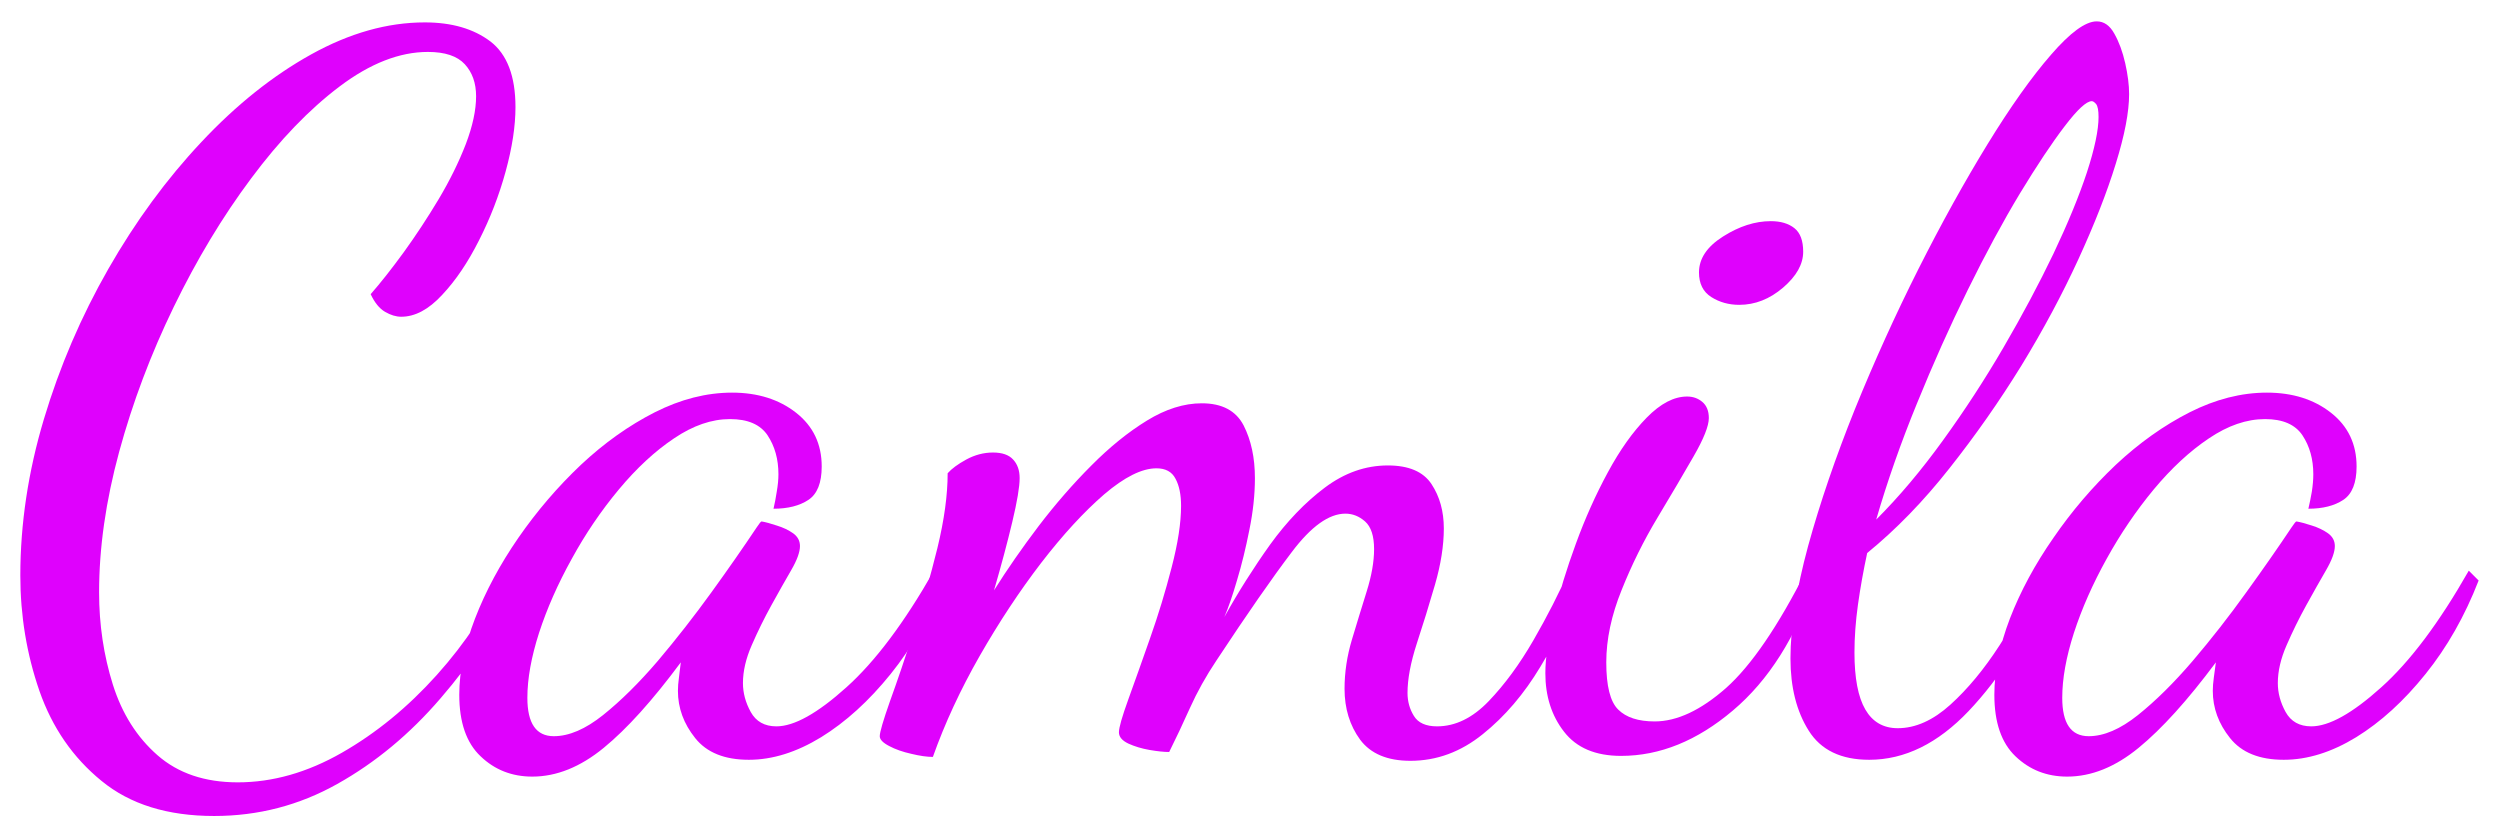
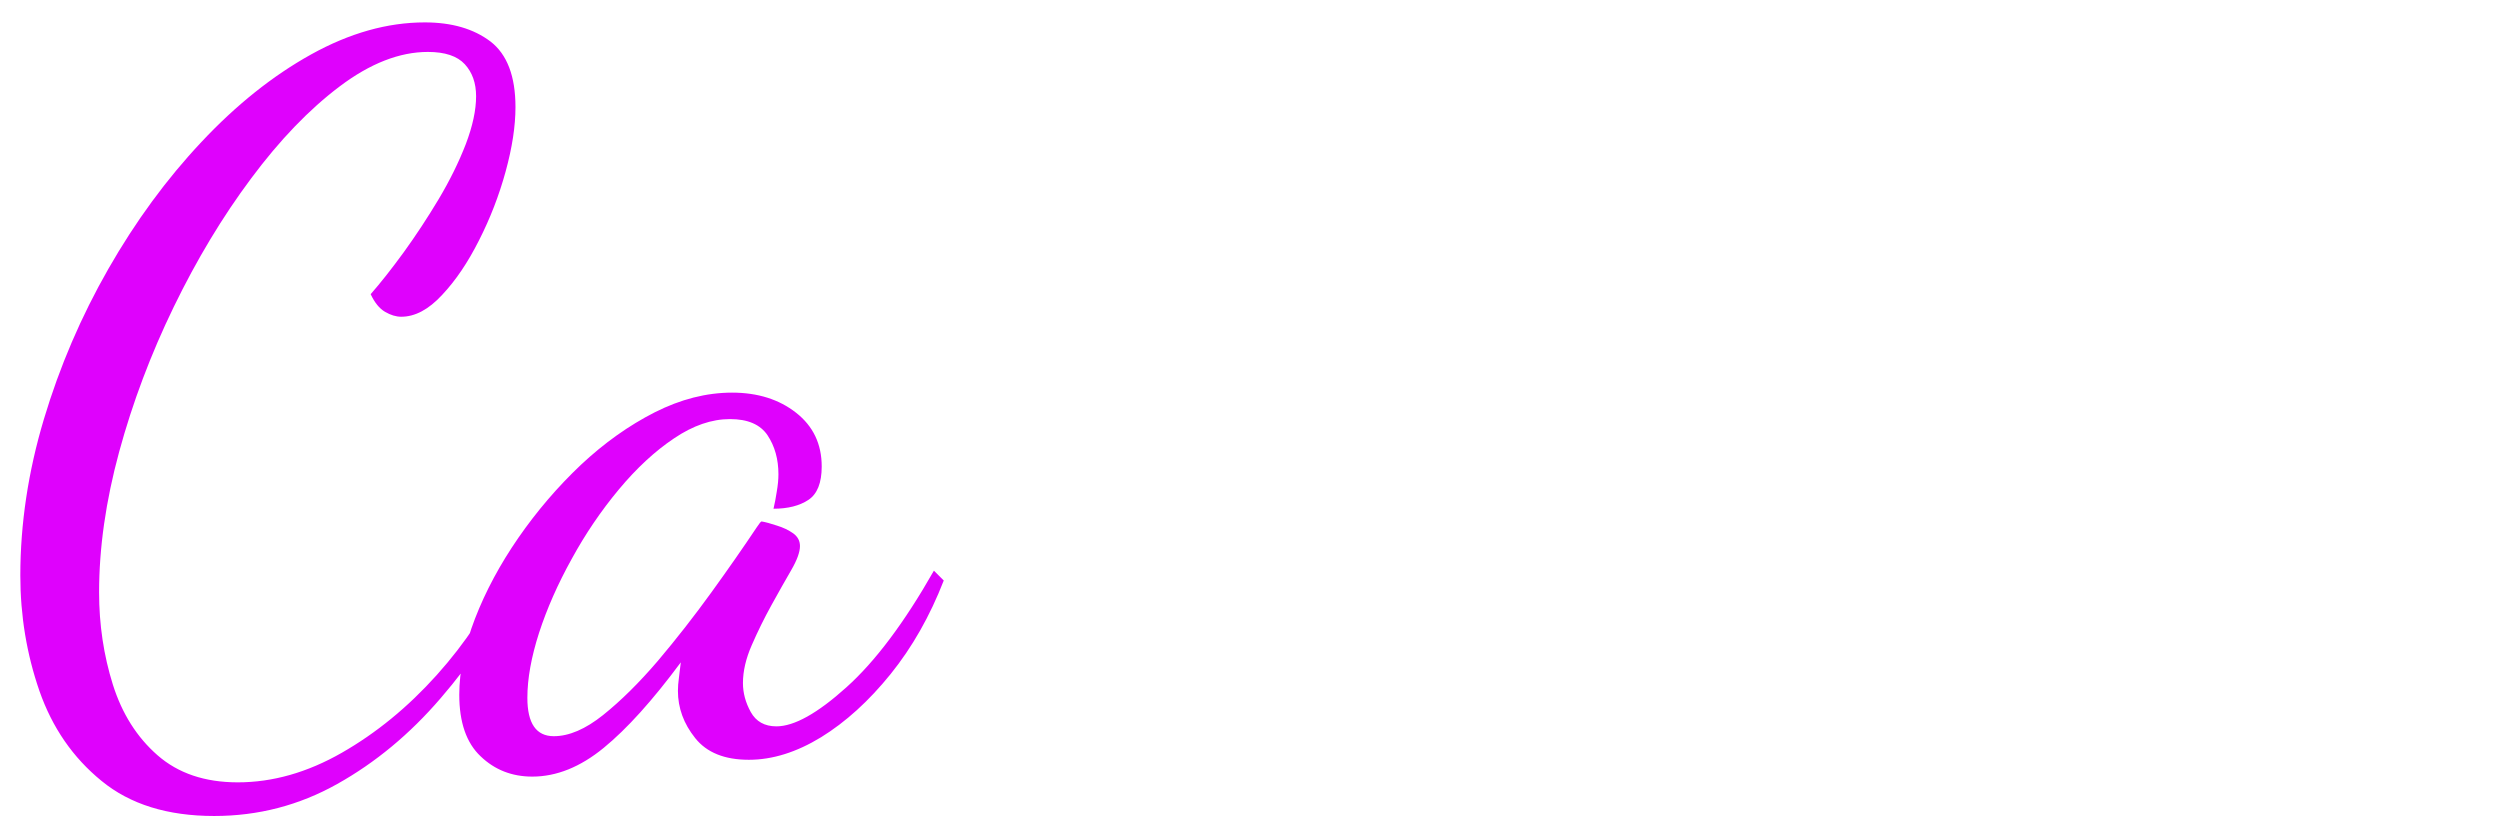
<svg xmlns="http://www.w3.org/2000/svg" baseProfile="tiny" height="40.825" version="1.2" viewBox="0.069 12.398 121.883 40.825" width="121.883" pix_in_cm="0.696">
  <defs />
  <path auto-skeleton="false" d="M 10.51,52.18 L 10.51,52.18 Q 7.1,52.18 5.02,50.47 Q 2.93,48.77 1.99,46.08 Q 1.06,43.39 1.06,40.46 L 1.06,40.46 Q 1.06,36.67 2.21,32.83 Q 3.36,28.99 5.35,25.51 Q 7.34,22.03 9.89,19.32 Q 12.43,16.61 15.24,15.05 Q 18.05,13.49 20.78,13.49 L 20.78,13.49 Q 22.75,13.49 23.98,14.42 Q 25.2,15.36 25.2,17.62 L 25.2,17.62 Q 25.2,19.01 24.72,20.76 Q 24.24,22.51 23.42,24.12 Q 22.61,25.73 21.62,26.78 Q 20.64,27.84 19.63,27.84 L 19.63,27.84 Q 19.25,27.84 18.84,27.6 Q 18.43,27.36 18.14,26.74 L 18.14,26.74 Q 18.86,25.92 19.75,24.7 Q 20.64,23.47 21.46,22.1 Q 22.27,20.74 22.78,19.42 Q 23.28,18.1 23.28,17.09 L 23.28,17.09 Q 23.28,16.13 22.73,15.53 Q 22.18,14.93 20.93,14.93 L 20.93,14.93 Q 18.86,14.93 16.63,16.61 Q 14.4,18.29 12.31,21.1 Q 10.22,23.9 8.54,27.36 Q 6.86,30.82 5.88,34.42 Q 4.9,38.02 4.9,41.28 L 4.9,41.28 Q 4.9,43.63 5.57,45.77 Q 6.24,47.9 7.75,49.22 Q 9.26,50.54 11.66,50.54 L 11.66,50.54 Q 14.21,50.54 16.73,49.1 Q 19.25,47.66 21.36,45.31 Q 23.47,42.96 24.72,40.22 L 24.72,40.22 L 25.39,40.7 Q 23.81,43.82 21.55,46.44 Q 19.3,49.06 16.51,50.62 Q 13.73,52.18 10.51,52.18 M 26.02,50.26 L 26.02,50.26 Q 24.53,50.26 23.5,49.27 Q 22.46,48.29 22.46,46.27 L 22.46,46.27 Q 22.46,44.54 23.23,42.55 Q 24.0,40.56 25.34,38.62 Q 26.69,36.67 28.39,35.06 Q 30.1,33.46 31.99,32.5 Q 33.89,31.54 35.76,31.54 L 35.76,31.54 Q 37.63,31.54 38.88,32.52 Q 40.13,33.5 40.13,35.14 L 40.13,35.14 Q 40.13,36.34 39.48,36.77 Q 38.83,37.2 37.78,37.2 L 37.78,37.2 Q 37.87,36.82 37.94,36.36 Q 38.02,35.9 38.02,35.52 L 38.02,35.52 Q 38.02,34.42 37.49,33.62 Q 36.96,32.83 35.66,32.83 L 35.66,32.83 Q 34.32,32.83 32.93,33.77 Q 31.54,34.7 30.24,36.26 Q 28.94,37.82 27.94,39.65 Q 26.93,41.47 26.35,43.25 Q 25.78,45.02 25.78,46.42 L 25.78,46.42 Q 25.78,48.29 27.07,48.29 L 27.07,48.29 Q 28.18,48.29 29.47,47.26 Q 30.77,46.22 32.14,44.62 Q 33.5,43.01 34.75,41.28 Q 36.0,39.55 36.96,38.11 L 36.96,38.11 Q 37.15,37.82 37.2,37.82 L 37.2,37.82 Q 37.49,37.87 37.94,38.02 Q 38.4,38.16 38.74,38.4 Q 39.07,38.64 39.07,39.02 L 39.07,39.02 Q 39.07,39.46 38.64,40.2 Q 38.21,40.94 37.68,41.9 Q 37.15,42.86 36.72,43.85 Q 36.29,44.83 36.29,45.7 L 36.29,45.7 Q 36.29,46.42 36.67,47.11 Q 37.06,47.81 37.92,47.81 L 37.92,47.81 Q 39.22,47.81 41.33,45.91 Q 43.44,44.02 45.6,40.22 L 45.6,40.22 L 46.08,40.7 Q 45.07,43.3 43.49,45.26 Q 41.9,47.23 40.1,48.34 Q 38.3,49.44 36.58,49.44 L 36.58,49.44 Q 34.8,49.44 33.96,48.38 Q 33.12,47.33 33.12,46.08 L 33.12,46.08 Q 33.12,45.79 33.17,45.43 Q 33.22,45.07 33.26,44.69 L 33.26,44.69 Q 31.2,47.47 29.5,48.86 Q 27.79,50.26 26.02,50.26" fill="#df01fd" id="letter-0-0" initial-ids="[]" rgb="false" skeleton="false" stroke="none" stroke-linecap="round" stroke-opacity="1" stroke-width="10" visible="true" />
-   <path auto-skeleton="false" d="M 68.83,49.49 L 68.83,49.49 Q 67.15,49.49 66.38,48.46 Q 65.62,47.42 65.62,45.98 L 65.62,45.98 Q 65.62,44.78 65.98,43.58 Q 66.34,42.38 66.7,41.23 Q 67.06,40.08 67.06,39.17 L 67.06,39.17 Q 67.06,38.21 66.62,37.82 Q 66.19,37.44 65.66,37.44 L 65.66,37.44 Q 64.46,37.44 63.05,39.31 Q 61.63,41.18 59.38,44.59 L 59.38,44.59 Q 58.61,45.74 58.08,46.92 Q 57.55,48.1 57.07,49.06 L 57.07,49.06 Q 56.69,49.06 56.11,48.96 Q 55.54,48.86 55.08,48.65 Q 54.62,48.43 54.62,48.1 L 54.62,48.1 Q 54.62,47.76 55.08,46.49 Q 55.54,45.22 56.14,43.51 Q 56.74,41.81 57.19,40.06 Q 57.65,38.3 57.65,37.06 L 57.65,37.06 Q 57.65,36.24 57.38,35.74 Q 57.12,35.23 56.45,35.23 L 56.45,35.23 Q 55.39,35.23 53.9,36.5 Q 52.42,37.78 50.83,39.84 Q 49.25,41.9 47.83,44.38 Q 46.42,46.85 45.55,49.3 L 45.55,49.3 Q 45.12,49.3 44.5,49.15 Q 43.87,49.01 43.42,48.77 Q 42.96,48.53 42.96,48.29 L 42.96,48.29 Q 42.96,48.0 43.46,46.58 Q 43.97,45.17 44.62,43.18 Q 45.26,41.18 45.77,39.12 Q 46.27,37.06 46.27,35.47 L 46.27,35.47 Q 46.56,35.14 47.18,34.8 Q 47.81,34.46 48.48,34.46 L 48.48,34.46 Q 49.15,34.46 49.46,34.8 Q 49.78,35.14 49.78,35.71 L 49.78,35.71 Q 49.78,36.34 49.42,37.85 Q 49.06,39.36 48.53,41.18 L 48.53,41.18 Q 49.49,39.65 50.71,38.04 Q 51.94,36.43 53.28,35.09 Q 54.62,33.74 55.99,32.9 Q 57.36,32.06 58.66,32.06 L 58.66,32.06 Q 60.14,32.06 60.7,33.14 Q 61.25,34.22 61.25,35.71 L 61.25,35.71 Q 61.25,36.91 60.98,38.23 Q 60.72,39.55 60.38,40.68 Q 60.05,41.81 59.76,42.48 L 59.76,42.48 Q 60.77,40.66 61.99,38.95 Q 63.22,37.25 64.66,36.17 Q 66.1,35.09 67.73,35.09 L 67.73,35.09 Q 69.26,35.09 69.86,36.0 Q 70.46,36.91 70.46,38.16 L 70.46,38.16 Q 70.46,39.41 70.03,40.9 Q 69.6,42.38 69.14,43.78 Q 68.69,45.17 68.69,46.18 L 68.69,46.18 Q 68.69,46.8 69.0,47.3 Q 69.31,47.81 70.13,47.81 L 70.13,47.81 Q 71.47,47.81 72.65,46.58 Q 73.82,45.36 74.83,43.61 Q 75.84,41.86 76.56,40.22 L 76.56,40.22 L 77.14,40.9 Q 76.37,42.91 75.17,44.9 Q 73.97,46.9 72.36,48.19 Q 70.75,49.49 68.83,49.49 M 79.1,49.25 L 79.1,49.25 Q 77.23,49.25 76.32,48.07 Q 75.41,46.9 75.41,45.22 L 75.41,45.22 Q 75.41,44.11 75.82,42.43 Q 76.22,40.75 76.9,38.9 Q 77.57,37.06 78.46,35.42 Q 79.34,33.79 80.35,32.76 Q 81.36,31.73 82.32,31.73 L 82.32,31.73 Q 82.75,31.73 83.06,31.99 Q 83.38,32.26 83.38,32.78 L 83.38,32.78 Q 83.38,33.36 82.63,34.66 Q 81.89,35.95 80.88,37.63 Q 79.87,39.31 79.13,41.16 Q 78.38,43.01 78.38,44.69 L 78.38,44.69 Q 78.38,46.42 78.96,46.99 Q 79.54,47.57 80.74,47.57 L 80.74,47.57 Q 82.37,47.57 84.22,45.94 Q 86.06,44.3 88.13,40.22 L 88.13,40.22 L 88.56,40.7 Q 87.17,44.83 84.55,47.04 Q 81.94,49.25 79.1,49.25 M 84.86,27.26 L 84.86,27.26 Q 84.1,27.26 83.5,26.88 Q 82.9,26.5 82.9,25.68 L 82.9,25.68 Q 82.9,24.67 84.07,23.93 Q 85.25,23.18 86.4,23.18 L 86.4,23.18 Q 87.12,23.18 87.55,23.52 Q 87.98,23.86 87.98,24.67 L 87.98,24.67 Q 87.98,25.58 87.0,26.42 Q 86.02,27.26 84.86,27.26" fill="#df01fd" id="letter-0-1" initial-ids="[]" rgb="false" skeleton="false" stroke="none" stroke-linecap="round" stroke-opacity="1" stroke-width="10" visible="true" />
-   <path auto-skeleton="false" d="M 91.2,49.44 L 91.2,49.44 Q 89.14,49.44 88.25,48.02 Q 87.36,46.61 87.36,44.5 L 87.36,44.5 Q 87.36,42.19 88.22,39.02 Q 89.09,35.86 90.5,32.35 Q 91.92,28.85 93.6,25.51 Q 95.28,22.18 96.96,19.44 Q 98.64,16.7 100.06,15.07 Q 101.47,13.44 102.29,13.44 L 102.29,13.44 Q 102.82,13.44 103.15,14.04 Q 103.49,14.64 103.68,15.48 Q 103.87,16.32 103.87,16.99 L 103.87,16.99 Q 103.87,18.29 103.22,20.38 Q 102.58,22.46 101.4,25.03 Q 100.22,27.6 98.62,30.22 Q 97.01,32.83 95.11,35.23 Q 93.22,37.63 91.1,39.36 L 91.1,39.36 Q 90.82,40.66 90.65,41.88 Q 90.48,43.1 90.48,44.21 L 90.48,44.21 Q 90.48,46.08 91.01,46.99 Q 91.54,47.9 92.59,47.9 L 92.59,47.9 Q 93.89,47.9 95.16,46.75 Q 96.43,45.6 97.56,43.85 Q 98.69,42.1 99.5,40.22 L 99.5,40.22 L 100.22,40.61 Q 98.3,44.69 96.05,47.06 Q 93.79,49.44 91.2,49.44 M 91.54,37.73 L 91.54,37.73 Q 93.22,36.05 94.8,33.86 Q 96.38,31.68 97.75,29.33 Q 99.12,26.98 100.18,24.77 Q 101.23,22.56 101.81,20.81 Q 102.38,19.06 102.38,18.1 L 102.38,18.1 Q 102.38,17.62 102.26,17.47 Q 102.14,17.33 102.05,17.33 L 102.05,17.33 Q 101.66,17.33 100.73,18.55 Q 99.79,19.78 98.54,21.84 Q 97.3,23.9 96.0,26.54 Q 94.7,29.18 93.53,32.06 Q 92.35,34.94 91.54,37.73 M 100.85,50.26 L 100.85,50.26 Q 99.36,50.26 98.33,49.27 Q 97.3,48.29 97.3,46.27 L 97.3,46.27 Q 97.3,44.54 98.06,42.55 Q 98.83,40.56 100.18,38.62 Q 101.52,36.67 103.22,35.06 Q 104.93,33.46 106.82,32.5 Q 108.72,31.54 110.59,31.54 L 110.59,31.54 Q 112.46,31.54 113.71,32.52 Q 114.96,33.5 114.96,35.14 L 114.96,35.14 Q 114.96,36.34 114.31,36.77 Q 113.66,37.2 112.61,37.2 L 112.61,37.2 Q 112.7,36.82 112.78,36.36 Q 112.85,35.9 112.85,35.52 L 112.85,35.52 Q 112.85,34.42 112.32,33.62 Q 111.79,32.83 110.5,32.83 L 110.5,32.83 Q 109.15,32.83 107.76,33.77 Q 106.37,34.7 105.07,36.26 Q 103.78,37.82 102.77,39.65 Q 101.76,41.47 101.18,43.25 Q 100.61,45.02 100.61,46.42 L 100.61,46.42 Q 100.61,48.29 101.9,48.29 L 101.9,48.29 Q 103.01,48.29 104.3,47.26 Q 105.6,46.22 106.97,44.62 Q 108.34,43.01 109.58,41.28 Q 110.83,39.55 111.79,38.11 L 111.79,38.11 Q 111.98,37.82 112.03,37.82 L 112.03,37.82 Q 112.32,37.87 112.78,38.02 Q 113.23,38.16 113.57,38.4 Q 113.9,38.64 113.9,39.02 L 113.9,39.02 Q 113.9,39.46 113.47,40.2 Q 113.04,40.94 112.51,41.9 Q 111.98,42.86 111.55,43.85 Q 111.12,44.83 111.12,45.7 L 111.12,45.7 Q 111.12,46.42 111.5,47.11 Q 111.89,47.81 112.75,47.81 L 112.75,47.81 Q 114.05,47.81 116.16,45.91 Q 118.27,44.02 120.43,40.22 L 120.43,40.22 L 120.91,40.7 Q 119.9,43.3 118.32,45.26 Q 116.74,47.23 114.94,48.34 Q 113.14,49.44 111.41,49.44 L 111.41,49.44 Q 109.63,49.44 108.79,48.38 Q 107.95,47.33 107.95,46.08 L 107.95,46.08 Q 107.95,45.79 108.0,45.43 Q 108.05,45.07 108.1,44.69 L 108.1,44.69 Q 106.03,47.47 104.33,48.86 Q 102.62,50.26 100.85,50.26" fill="#df01fd" id="letter-0-2" initial-ids="[]" rgb="false" skeleton="false" stroke="none" stroke-linecap="round" stroke-opacity="1" stroke-width="10" visible="true" />
</svg>